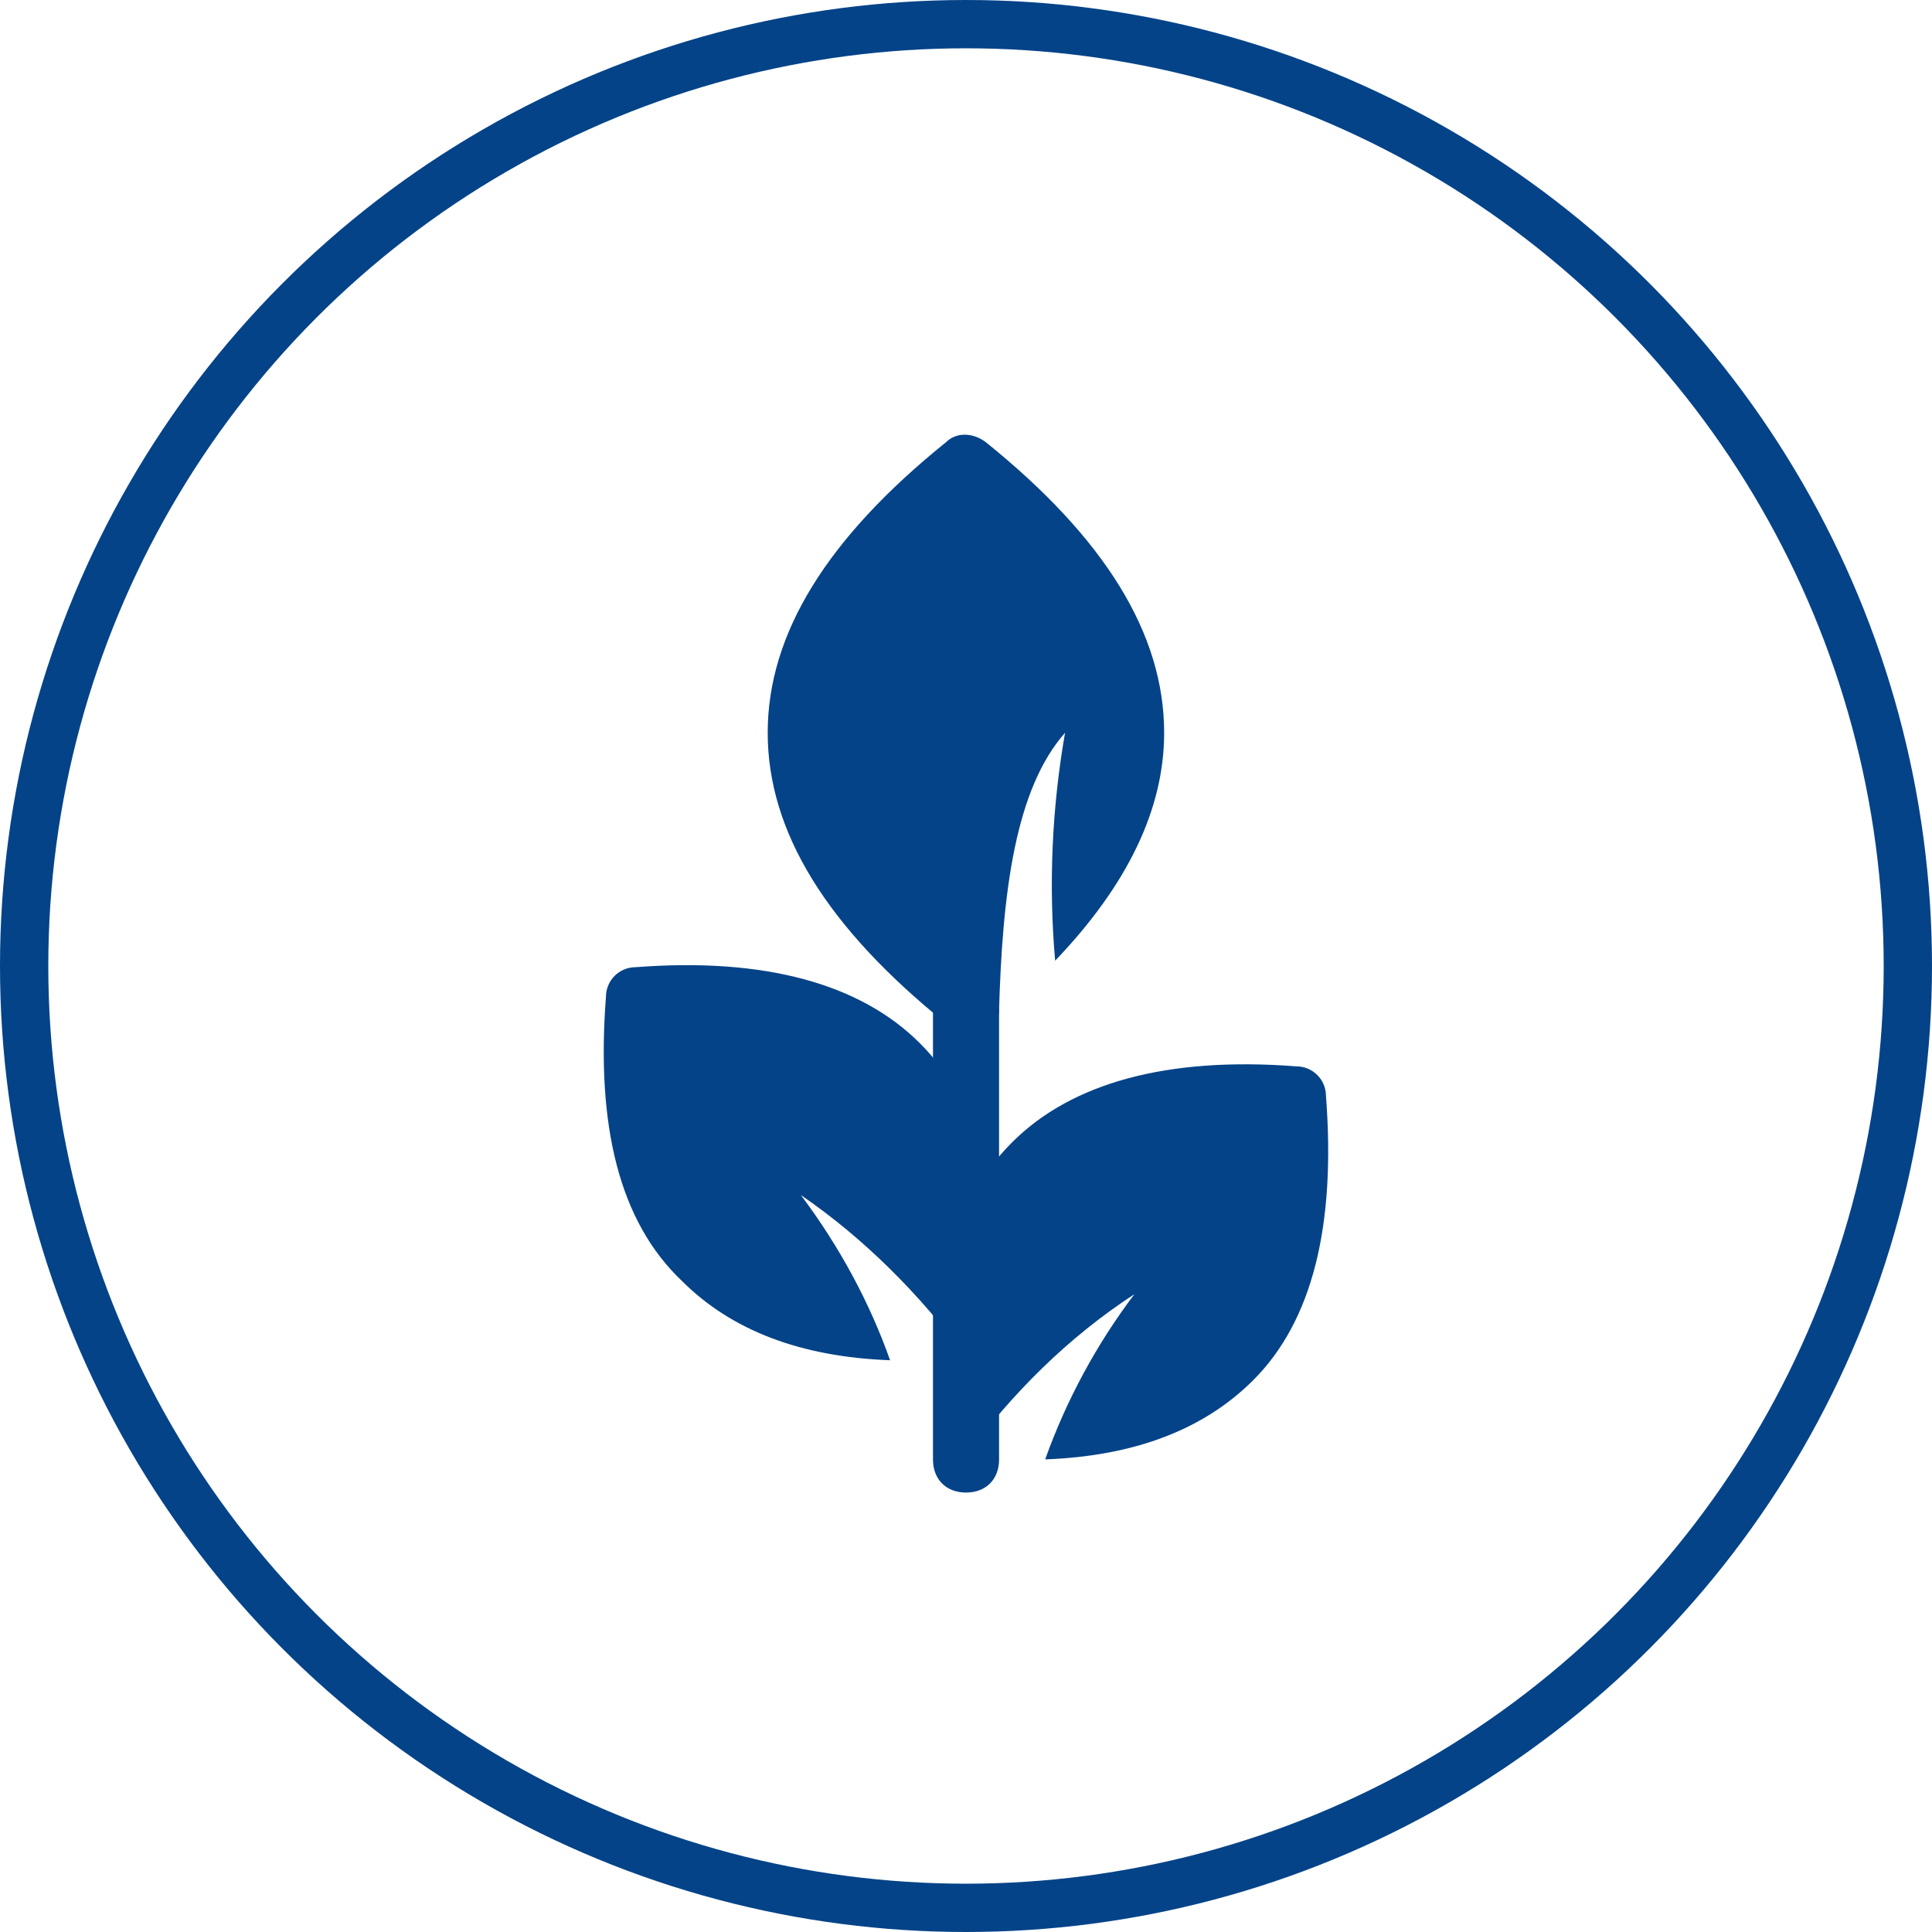
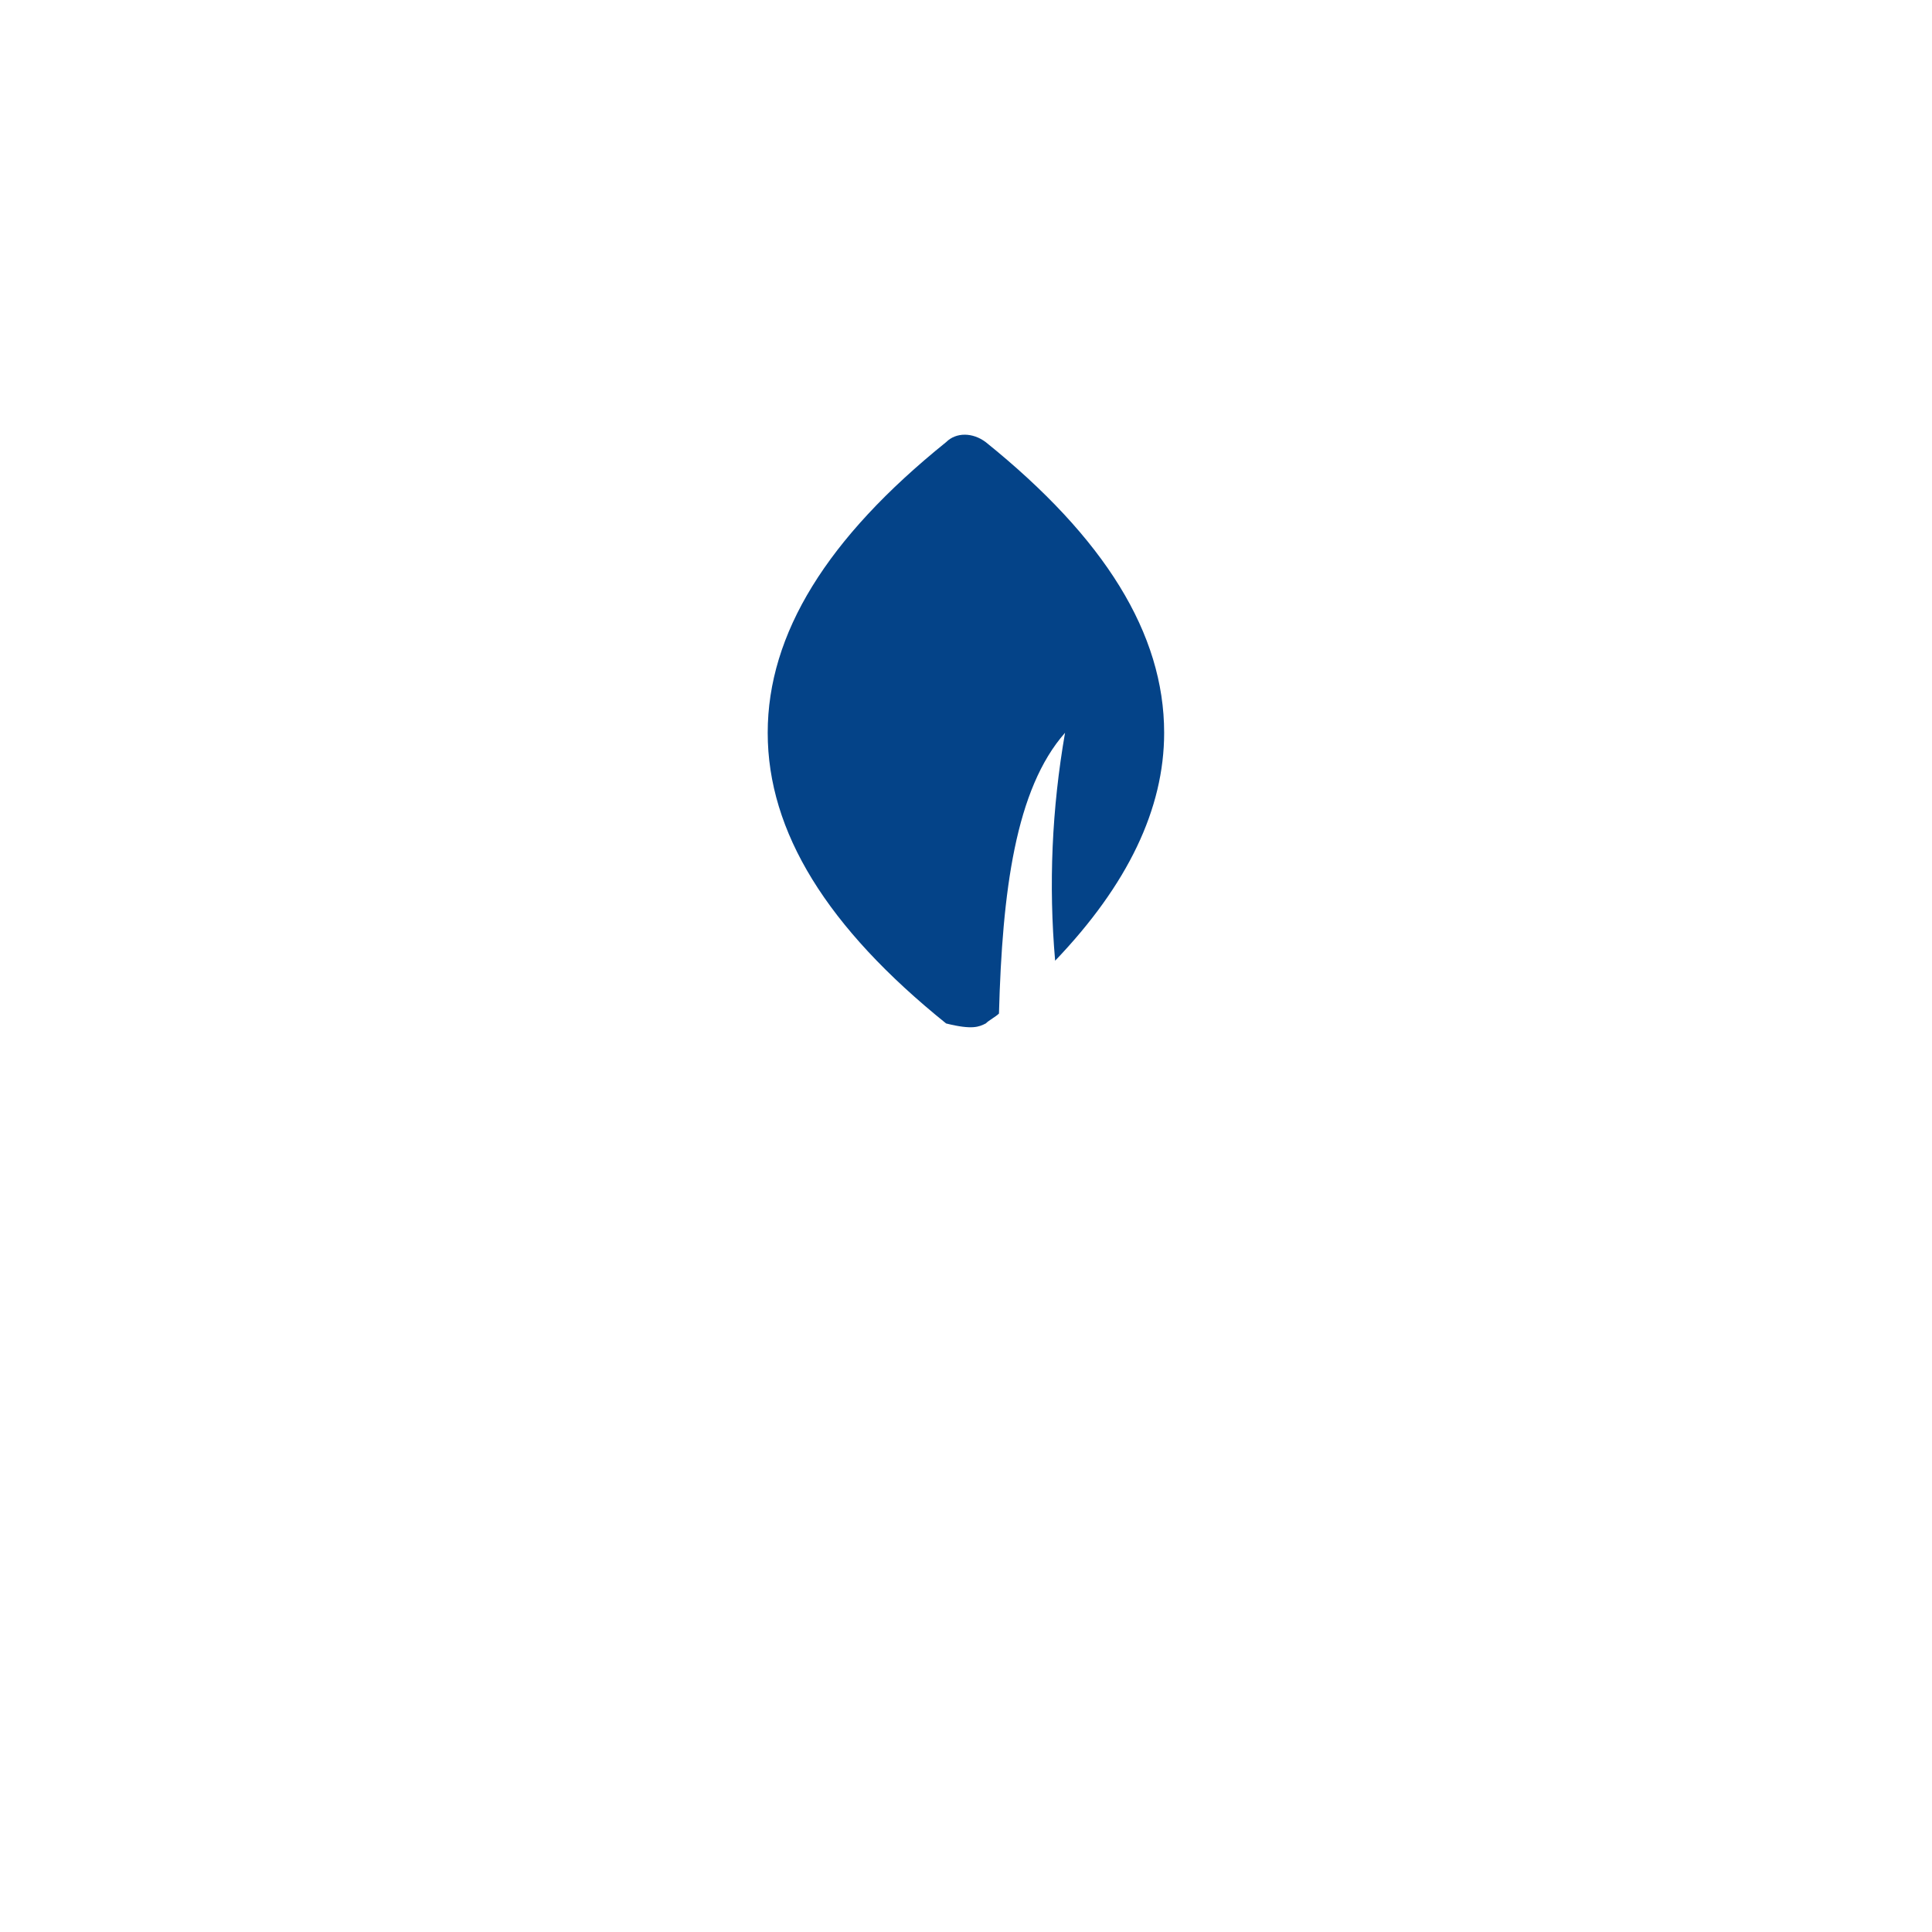
<svg xmlns="http://www.w3.org/2000/svg" width="80" height="80" viewBox="0 0 80 80" fill="none">
-   <circle cx="40" cy="40" r="39" stroke="#044388" stroke-width="2" />
-   <path d="M54.906 45.386C54.906 44.702 54.358 44.155 53.674 44.155C48.339 43.744 44.372 44.838 41.91 47.3C39.31 49.899 38.353 53.865 38.763 59.062C38.763 59.746 39.31 60.157 39.995 60.293C41.91 57.695 44.235 55.37 46.971 53.592C45.401 55.671 44.155 57.977 43.278 60.43C46.971 60.293 49.844 59.199 51.896 57.148C54.358 54.686 55.316 50.719 54.906 45.386Z" fill="#044388" />
-   <path d="M25.091 41.28C25.091 40.596 25.639 40.049 26.323 40.049C31.658 39.639 35.625 40.733 38.087 43.195C40.687 45.793 41.644 49.76 41.234 54.957C41.234 55.641 40.687 56.051 40.002 56.188C38.087 53.589 35.762 51.264 33.163 49.486C34.804 51.675 36.035 54 36.856 56.325C33.163 56.188 30.29 55.094 28.238 53.042C25.639 50.58 24.681 46.614 25.091 41.28Z" fill="#044388" />
-   <path d="M40.001 61.804C39.18 61.804 38.633 61.258 38.633 60.437V31.715C38.633 30.895 39.18 30.348 40.001 30.348C40.822 30.348 41.369 30.895 41.369 31.715V60.437C41.369 61.258 40.822 61.804 40.001 61.804Z" fill="#044388" />
-   <path d="M44.101 30.343C43.554 33.489 43.417 36.635 43.691 39.781C46.7 36.635 48.205 33.489 48.205 30.343C48.205 26.24 45.743 22.274 40.818 18.308C40.271 17.897 39.587 17.897 39.176 18.308C34.251 22.274 31.789 26.24 31.789 30.343C31.789 34.447 34.251 38.413 39.176 42.379C39.45 42.516 39.723 42.653 39.997 42.653C40.271 42.653 40.544 42.516 40.818 42.379C40.955 42.242 41.228 42.105 41.365 41.969C41.502 36.908 42.049 32.669 44.101 30.343Z" fill="#044388" />
+   <path d="M44.101 30.343C43.554 33.489 43.417 36.635 43.691 39.781C46.7 36.635 48.205 33.489 48.205 30.343C48.205 26.24 45.743 22.274 40.818 18.308C40.271 17.897 39.587 17.897 39.176 18.308C34.251 22.274 31.789 26.24 31.789 30.343C31.789 34.447 34.251 38.413 39.176 42.379C40.271 42.653 40.544 42.516 40.818 42.379C40.955 42.242 41.228 42.105 41.365 41.969C41.502 36.908 42.049 32.669 44.101 30.343Z" fill="#044388" />
</svg>